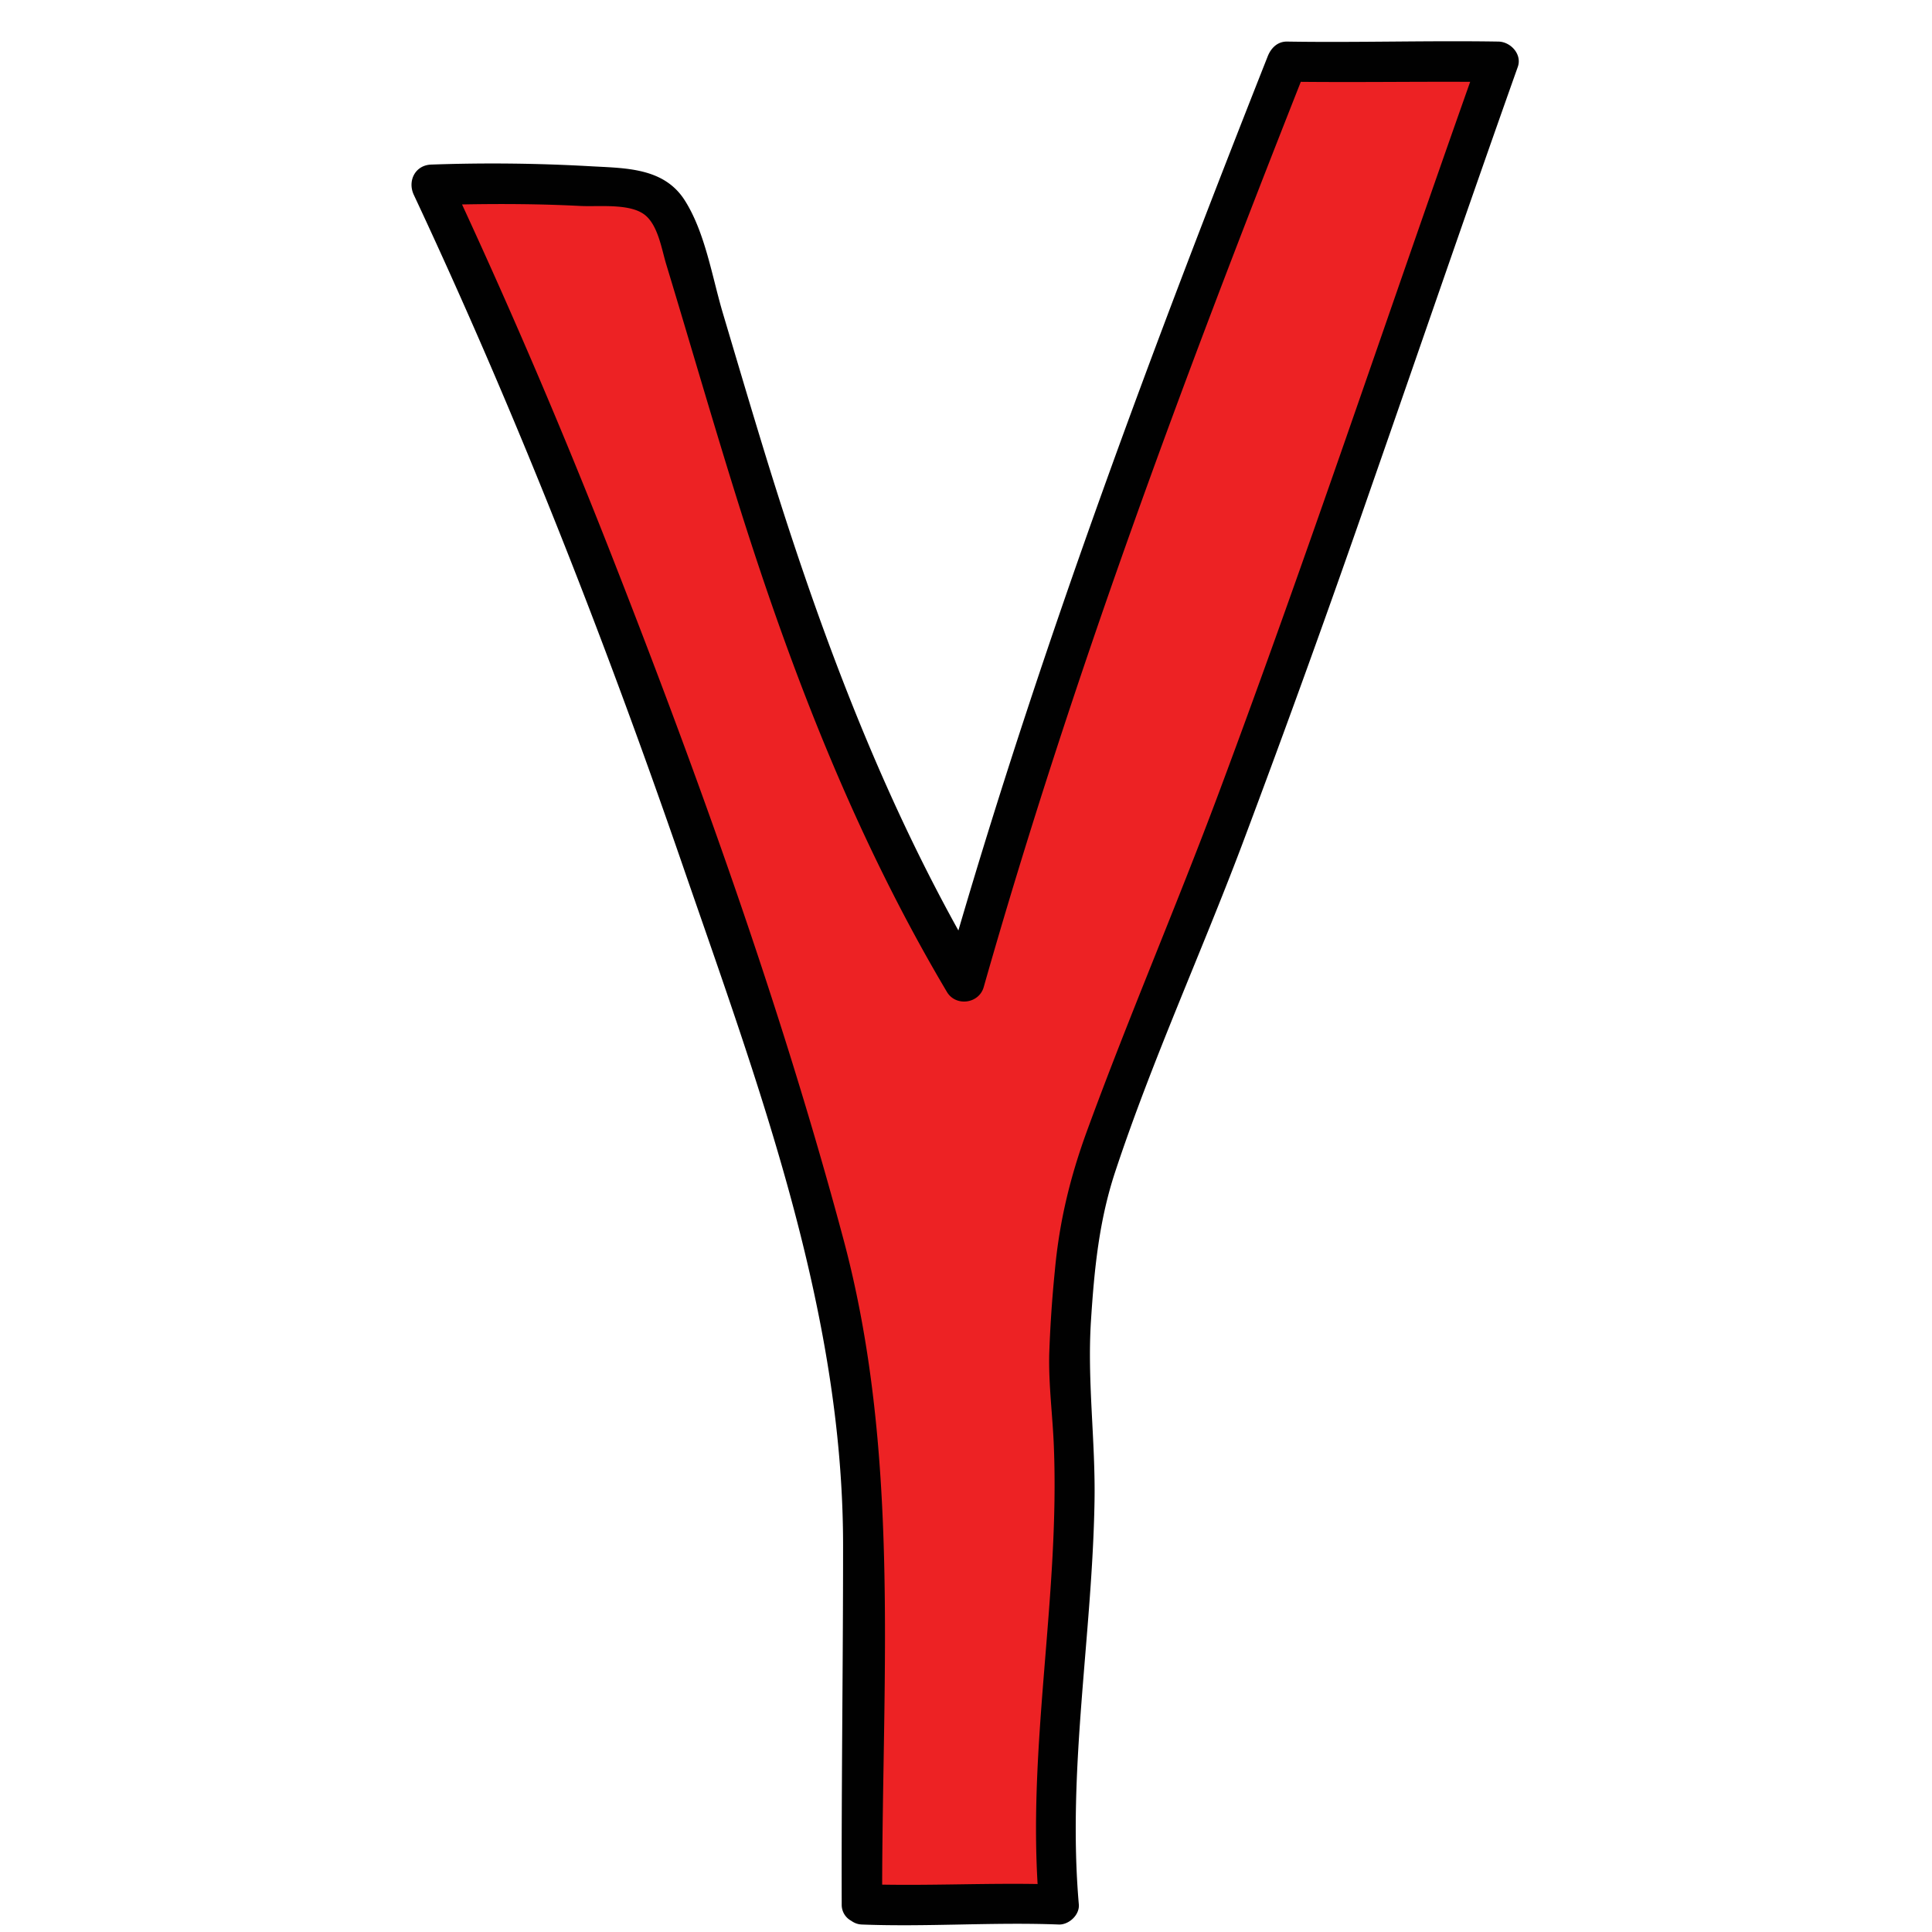
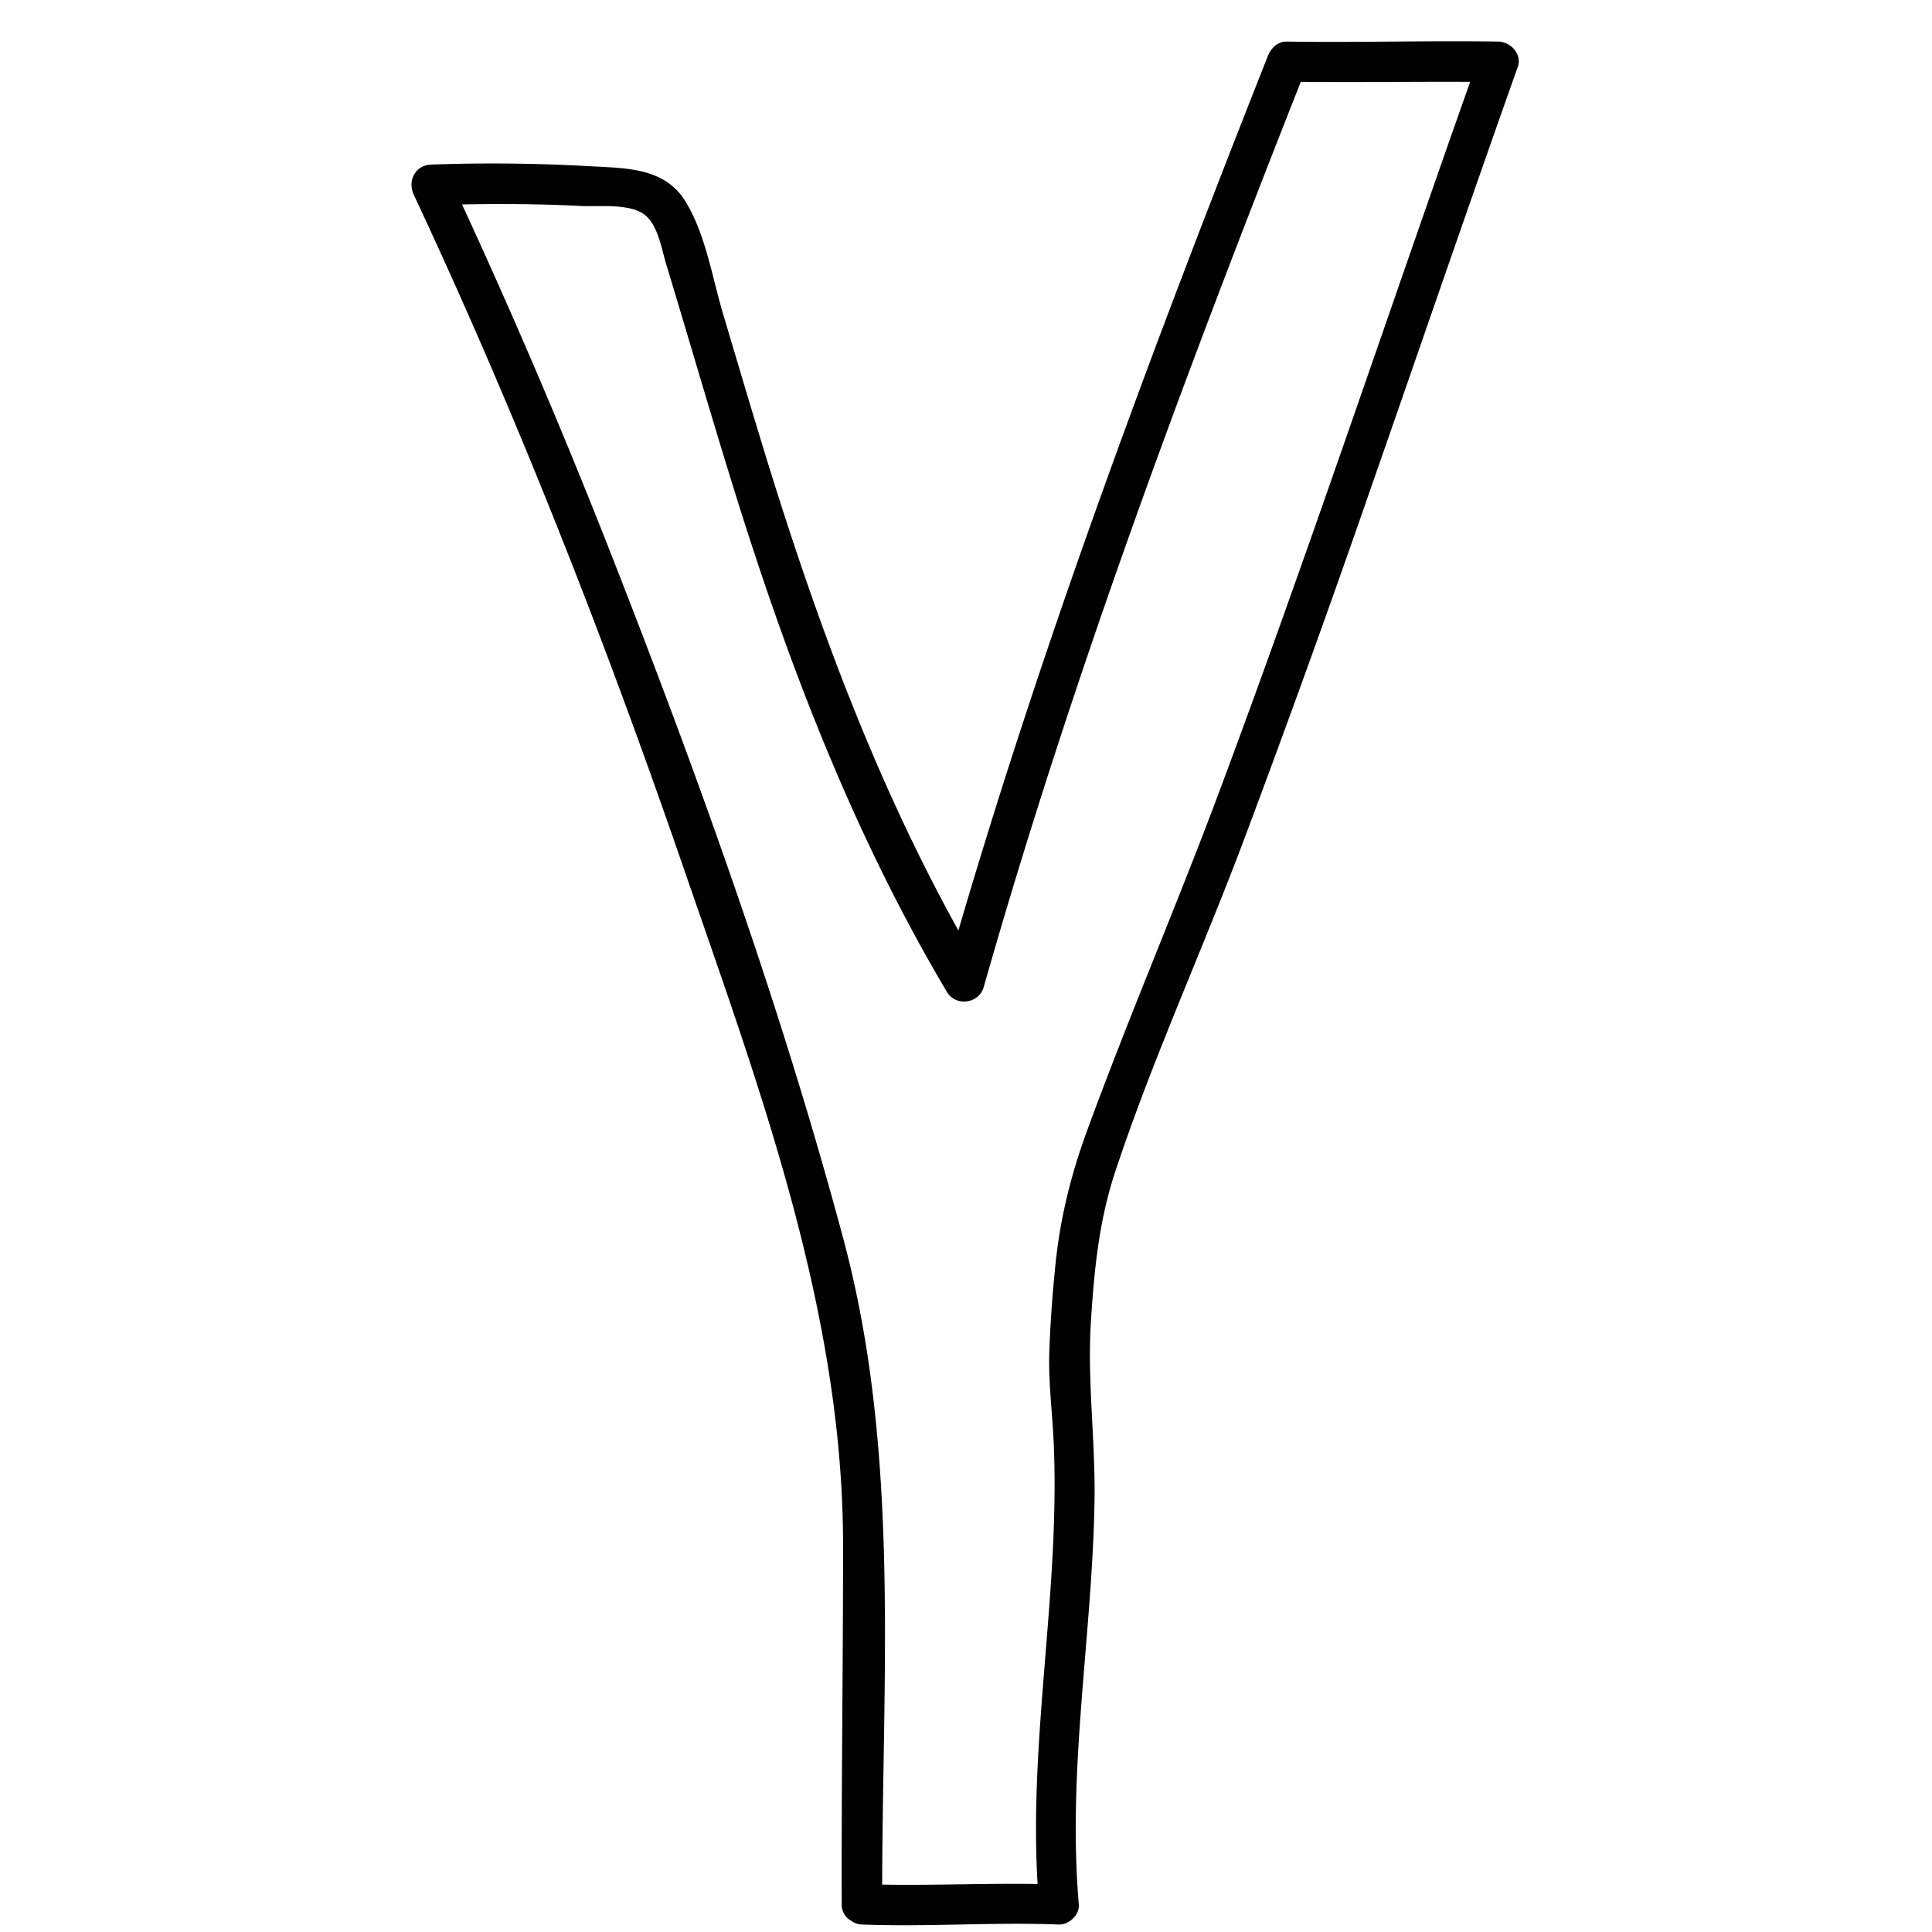
<svg xmlns="http://www.w3.org/2000/svg" width="48" height="48">
-   <path fill="#ed2224" d="M21.413 47.315c1.685.076 3.206-.076 4.891 0-.383-4.097.719-8.451.297-12.544-.118-1.142.076-2.779.171-3.924.102-1.229 1.069-3.553 1.533-4.696 3.541-8.731 5.77-15.742 8.924-24.62-1.548-.029-3.702.029-5.25 0-2.934 7.419-5.846 15.183-8.022 22.859-3.659-6.121-5.157-12.182-7.055-18.386-.13-.424-.284-.885-.66-1.12-.247-.154-.549-.183-.839-.205a41.449 41.449 0 0 0-4.689-.09c3.636 7.742 6.793 16.44 9.267 24.628.411 1.36.806 2.729 1.013 4.134.218 1.48.447 2.718.453 4.213.009 2.887-.044 6.865-.034 9.751z" />
  <path fill="#010101" d="M37.228 1.033c-1.75-.028-3.5.028-5.25 0-.238-.004-.401.161-.482.367-2.823 7.142-5.525 14.344-7.685 21.717-2.11-3.802-3.592-7.875-4.862-12.033-.335-1.095-.659-2.193-.986-3.291-.27-.904-.439-2.011-.95-2.815-.522-.821-1.483-.798-2.35-.848a43.004 43.004 0 0 0-3.95-.041c-.401.014-.593.409-.432.752 2.538 5.416 4.725 10.992 6.675 16.645 1.884 5.463 3.992 11.069 3.99 16.917 0 2.97-.043 5.941-.034 8.911a.45.45 0 0 0 .234.406c.072.051.156.09.266.094 1.631.063 3.261-.063 4.891 0 .253.01.523-.238.5-.5-.29-3.347.333-6.672.39-10.014.026-1.503-.185-2.988-.088-4.49.082-1.276.2-2.483.603-3.701.908-2.743 2.12-5.396 3.142-8.098a363.71 363.71 0 0 0 3.229-8.944c1.21-3.467 2.4-6.941 3.629-10.402.114-.314-.175-.627-.48-.632zm-6.942 18.652c-1.051 2.814-2.242 5.576-3.274 8.396-.426 1.163-.695 2.274-.806 3.505a31.24 31.24 0 0 0-.138 2.051c-.018.764.083 1.516.114 2.278.148 3.64-.621 7.255-.403 10.893-1.288-.021-2.575.037-3.862.015.012-5.353.438-10.808-.961-16.031-1.566-5.848-3.647-11.615-5.86-17.245a159.357 159.357 0 0 0-3.617-8.468c.98-.018 1.96-.013 2.939.038.445.023 1.19-.067 1.573.2.355.247.446.872.561 1.249.612 2.017 1.195 4.043 1.828 6.053 1.316 4.174 2.906 8.253 5.146 12.025.22.371.796.295.914-.119 2.174-7.647 4.961-15.101 7.878-22.492 1.403.014 2.805-.007 4.208 0-2.082 5.883-4.056 11.805-6.24 17.652z" />
</svg>